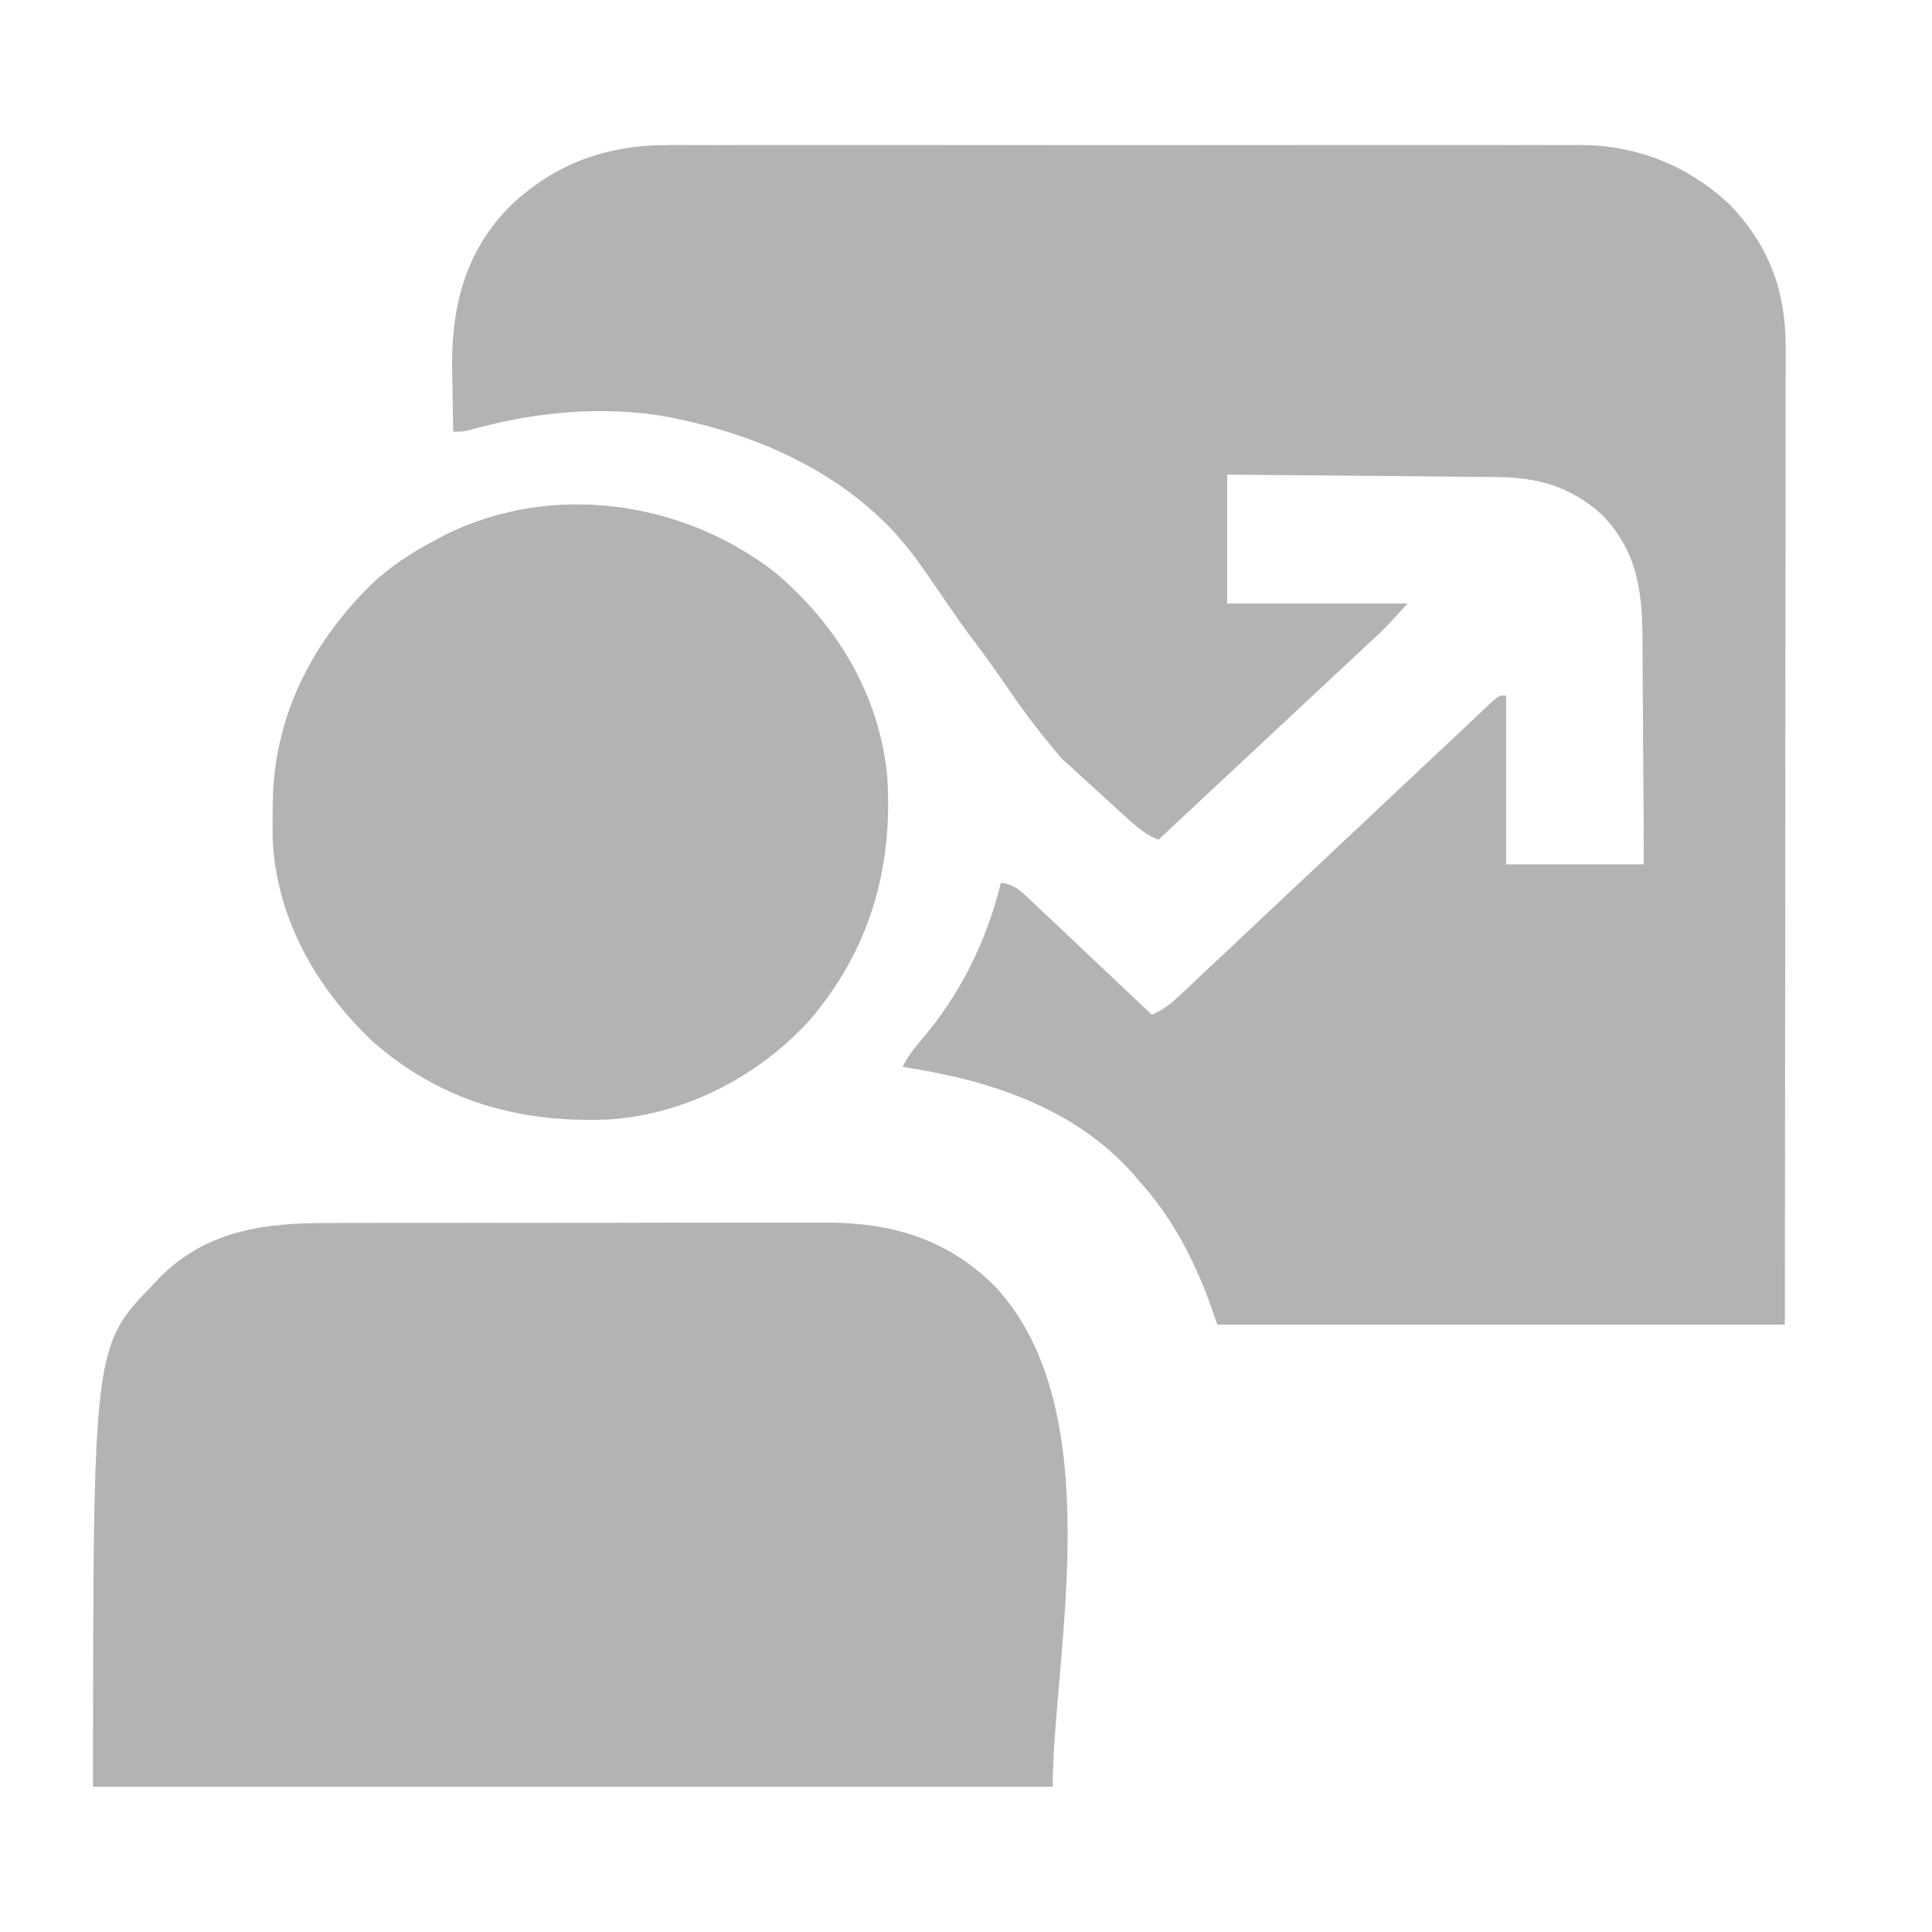
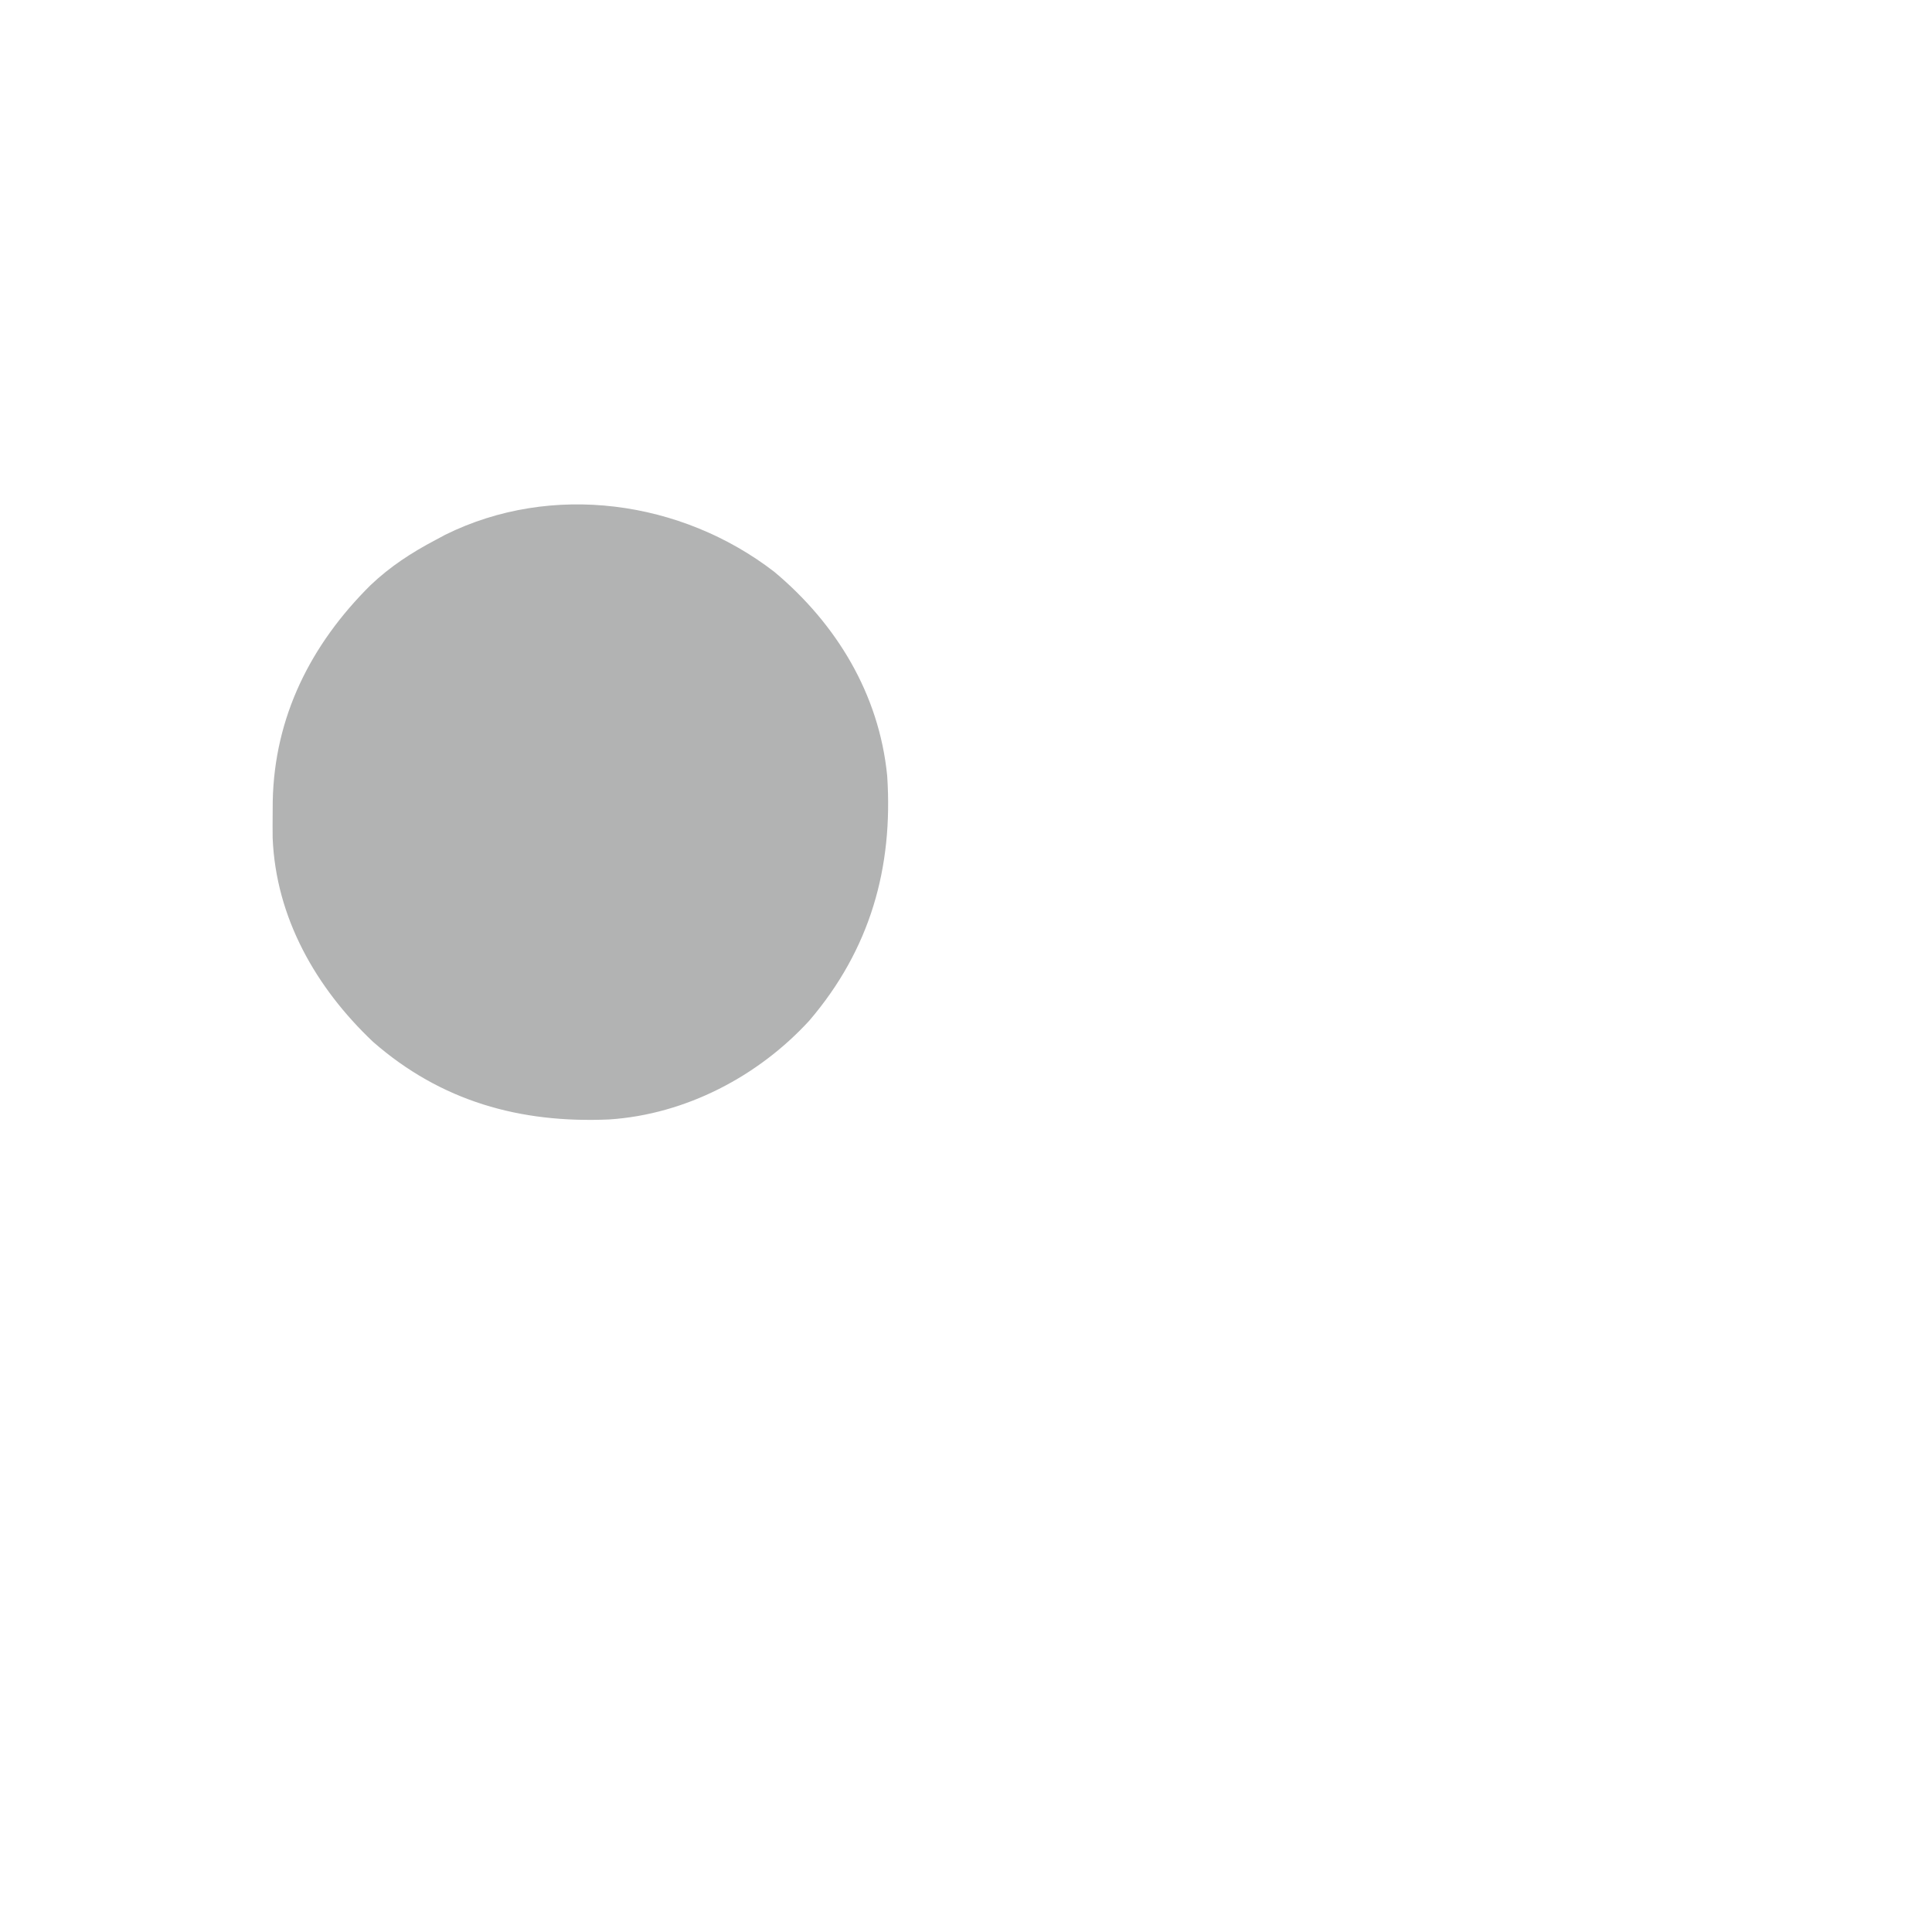
<svg xmlns="http://www.w3.org/2000/svg" width="24" height="24" viewBox="0 0 24 24" fill="none">
-   <path d="M8.304 1.802C8.379 1.802 8.379 1.802 8.455 1.801C8.593 1.801 8.73 1.801 8.867 1.802C9.016 1.802 9.165 1.801 9.313 1.801C9.604 1.801 9.895 1.801 10.186 1.801C10.422 1.801 10.659 1.801 10.895 1.801C10.929 1.801 10.963 1.801 10.997 1.801C11.066 1.801 11.134 1.801 11.203 1.801C11.845 1.801 12.486 1.801 13.128 1.802C13.678 1.802 14.228 1.802 14.778 1.802C15.417 1.801 16.057 1.801 16.696 1.801C16.765 1.801 16.833 1.801 16.901 1.801C16.951 1.801 16.951 1.801 17.003 1.801C17.239 1.801 17.475 1.801 17.711 1.801C17.999 1.801 18.287 1.801 18.575 1.801C18.721 1.802 18.868 1.802 19.015 1.801C19.174 1.801 19.333 1.801 19.493 1.802C19.539 1.802 19.584 1.802 19.632 1.801C20.343 1.806 20.956 2.056 21.465 2.52C21.978 3.039 22.185 3.621 22.182 4.316C22.182 4.369 22.182 4.421 22.182 4.473C22.182 4.617 22.182 4.761 22.181 4.904C22.181 5.059 22.181 5.214 22.181 5.37C22.181 5.638 22.181 5.907 22.181 6.175C22.18 6.563 22.18 6.951 22.18 7.34C22.18 7.97 22.179 8.599 22.178 9.229C22.177 9.841 22.177 10.453 22.177 11.065C22.177 11.103 22.177 11.141 22.177 11.18C22.176 11.478 22.176 11.776 22.176 12.074C22.175 13.535 22.174 14.995 22.172 16.455C19.846 16.455 17.52 16.455 15.123 16.455C15.083 16.342 15.043 16.229 15.001 16.112C14.796 15.581 14.539 15.097 14.145 14.664C14.122 14.636 14.098 14.608 14.074 14.58C13.345 13.761 12.299 13.418 11.212 13.253C11.271 13.136 11.341 13.04 11.429 12.938C11.927 12.36 12.256 11.69 12.434 10.966C12.591 10.987 12.662 11.051 12.773 11.155C12.807 11.187 12.841 11.219 12.876 11.252C12.913 11.287 12.95 11.322 12.987 11.358C13.025 11.393 13.063 11.429 13.102 11.465C13.202 11.56 13.302 11.654 13.402 11.749C13.504 11.845 13.606 11.941 13.708 12.038C13.908 12.226 14.108 12.416 14.308 12.605C14.449 12.548 14.54 12.473 14.648 12.372C14.683 12.339 14.718 12.306 14.754 12.273C14.793 12.236 14.832 12.2 14.87 12.163C14.911 12.125 14.952 12.086 14.992 12.048C15.08 11.966 15.168 11.883 15.256 11.801C15.394 11.67 15.533 11.54 15.672 11.409C15.966 11.133 16.26 10.857 16.554 10.58C16.872 10.281 17.19 9.982 17.508 9.683C17.646 9.554 17.784 9.424 17.922 9.294C18.007 9.213 18.093 9.133 18.179 9.053C18.219 9.015 18.259 8.978 18.298 8.94C18.352 8.889 18.407 8.838 18.461 8.787C18.491 8.759 18.521 8.73 18.553 8.701C18.627 8.64 18.627 8.64 18.709 8.64C18.709 9.332 18.709 10.024 18.709 10.737C19.273 10.737 19.838 10.737 20.42 10.737C20.418 10.139 20.418 10.139 20.413 9.542C20.412 9.298 20.41 9.053 20.409 8.809C20.408 8.612 20.407 8.415 20.405 8.218C20.404 8.143 20.404 8.069 20.404 7.994C20.404 7.384 20.356 6.854 19.89 6.385C19.511 6.045 19.102 5.929 18.59 5.926C18.553 5.925 18.517 5.925 18.48 5.925C18.361 5.924 18.241 5.923 18.122 5.922C18.039 5.921 17.957 5.92 17.874 5.919C17.656 5.917 17.438 5.915 17.221 5.913C16.959 5.911 16.698 5.909 16.436 5.906C16.039 5.902 15.642 5.899 15.245 5.896C15.245 6.424 15.245 6.952 15.245 7.497C15.985 7.497 16.724 7.497 17.486 7.497C17.211 7.797 17.211 7.797 17.104 7.897C17.068 7.931 17.068 7.931 17.03 7.966C17.005 7.99 16.979 8.014 16.952 8.039C16.924 8.065 16.897 8.091 16.868 8.118C16.777 8.203 16.686 8.288 16.594 8.373C16.531 8.433 16.467 8.492 16.403 8.552C16.237 8.707 16.07 8.863 15.903 9.019C15.732 9.178 15.562 9.337 15.392 9.496C15.058 9.808 14.724 10.12 14.39 10.432C14.25 10.375 14.155 10.3 14.045 10.202C14.01 10.17 13.974 10.138 13.937 10.105C13.774 9.957 13.611 9.808 13.449 9.659C13.364 9.581 13.279 9.503 13.192 9.427C12.645 8.787 12.528 8.527 12.095 7.957C11.628 7.341 11.367 6.819 10.886 6.391C10.861 6.369 10.837 6.347 10.812 6.324C10.156 5.75 9.311 5.392 8.441 5.209C8.378 5.195 8.378 5.195 8.313 5.181C7.497 5.032 6.628 5.118 5.838 5.341C5.752 5.362 5.752 5.362 5.63 5.362C5.626 5.178 5.623 4.993 5.621 4.809C5.62 4.747 5.619 4.684 5.617 4.622C5.6 3.843 5.765 3.121 6.358 2.54C6.899 2.033 7.542 1.798 8.304 1.802Z" fill="#B2B3B3" />
-   <path d="M4.09 15.193C4.163 15.192 4.237 15.192 4.31 15.192C4.508 15.191 4.706 15.191 4.903 15.191C5.069 15.191 5.235 15.191 5.401 15.191C5.792 15.19 6.183 15.191 6.575 15.191C6.977 15.191 7.379 15.191 7.781 15.19C8.128 15.189 8.475 15.188 8.822 15.189C9.028 15.189 9.235 15.189 9.441 15.188C9.635 15.188 9.83 15.188 10.024 15.188C10.095 15.189 10.166 15.188 10.237 15.188C11.062 15.183 11.769 15.382 12.373 15.993C13.806 17.552 13.077 20.614 13.077 22.196C9.143 22.196 5.209 22.196 1.156 22.196C1.156 16.724 1.156 16.724 1.914 15.945C1.941 15.916 1.969 15.886 1.997 15.857C2.586 15.273 3.312 15.19 4.09 15.193Z" fill="#B2B3B3" />
  <path d="M9.618 7.103C10.391 7.749 10.921 8.623 11.021 9.637C11.097 10.779 10.809 11.794 10.055 12.677C9.42 13.371 8.517 13.843 7.571 13.906C6.46 13.956 5.478 13.68 4.634 12.942C3.925 12.271 3.427 11.4 3.387 10.409C3.386 10.31 3.386 10.211 3.387 10.112C3.388 10.059 3.388 10.007 3.388 9.953C3.409 8.904 3.86 8.007 4.601 7.271C4.846 7.038 5.11 6.866 5.41 6.708C5.45 6.687 5.49 6.665 5.531 6.643C6.855 5.988 8.465 6.214 9.618 7.103Z" fill="#B2B3B3" />
</svg>